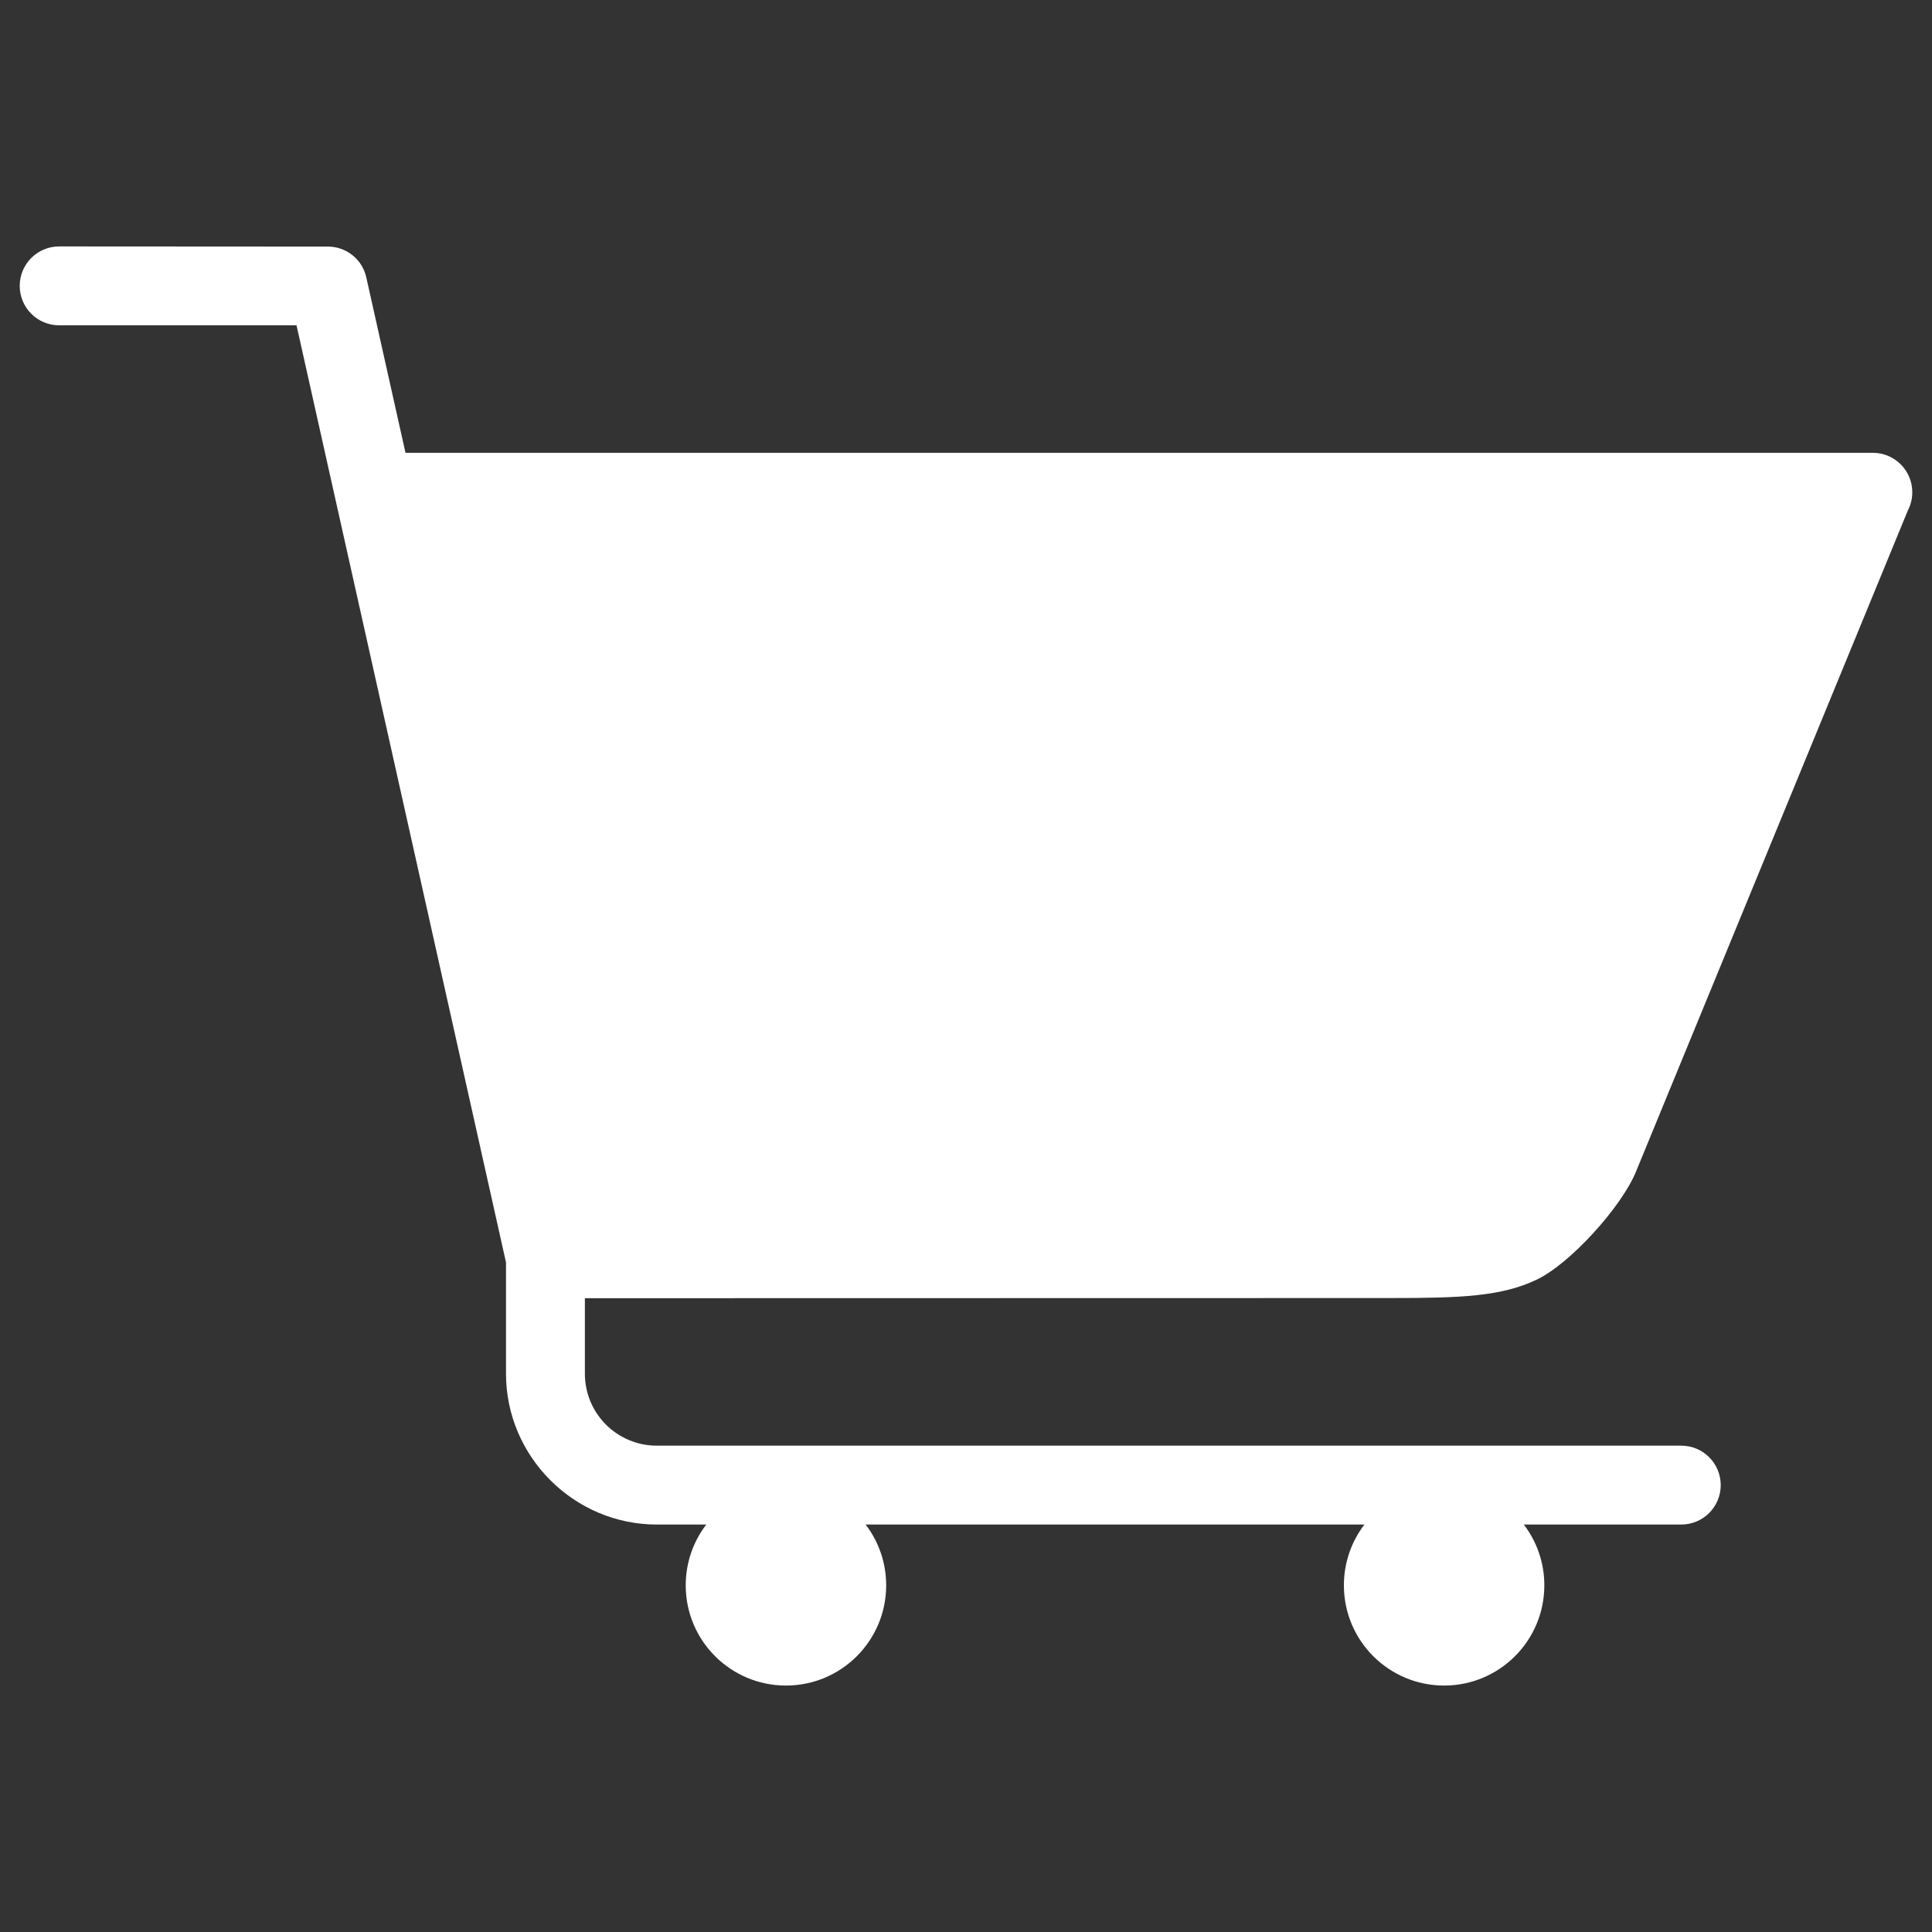
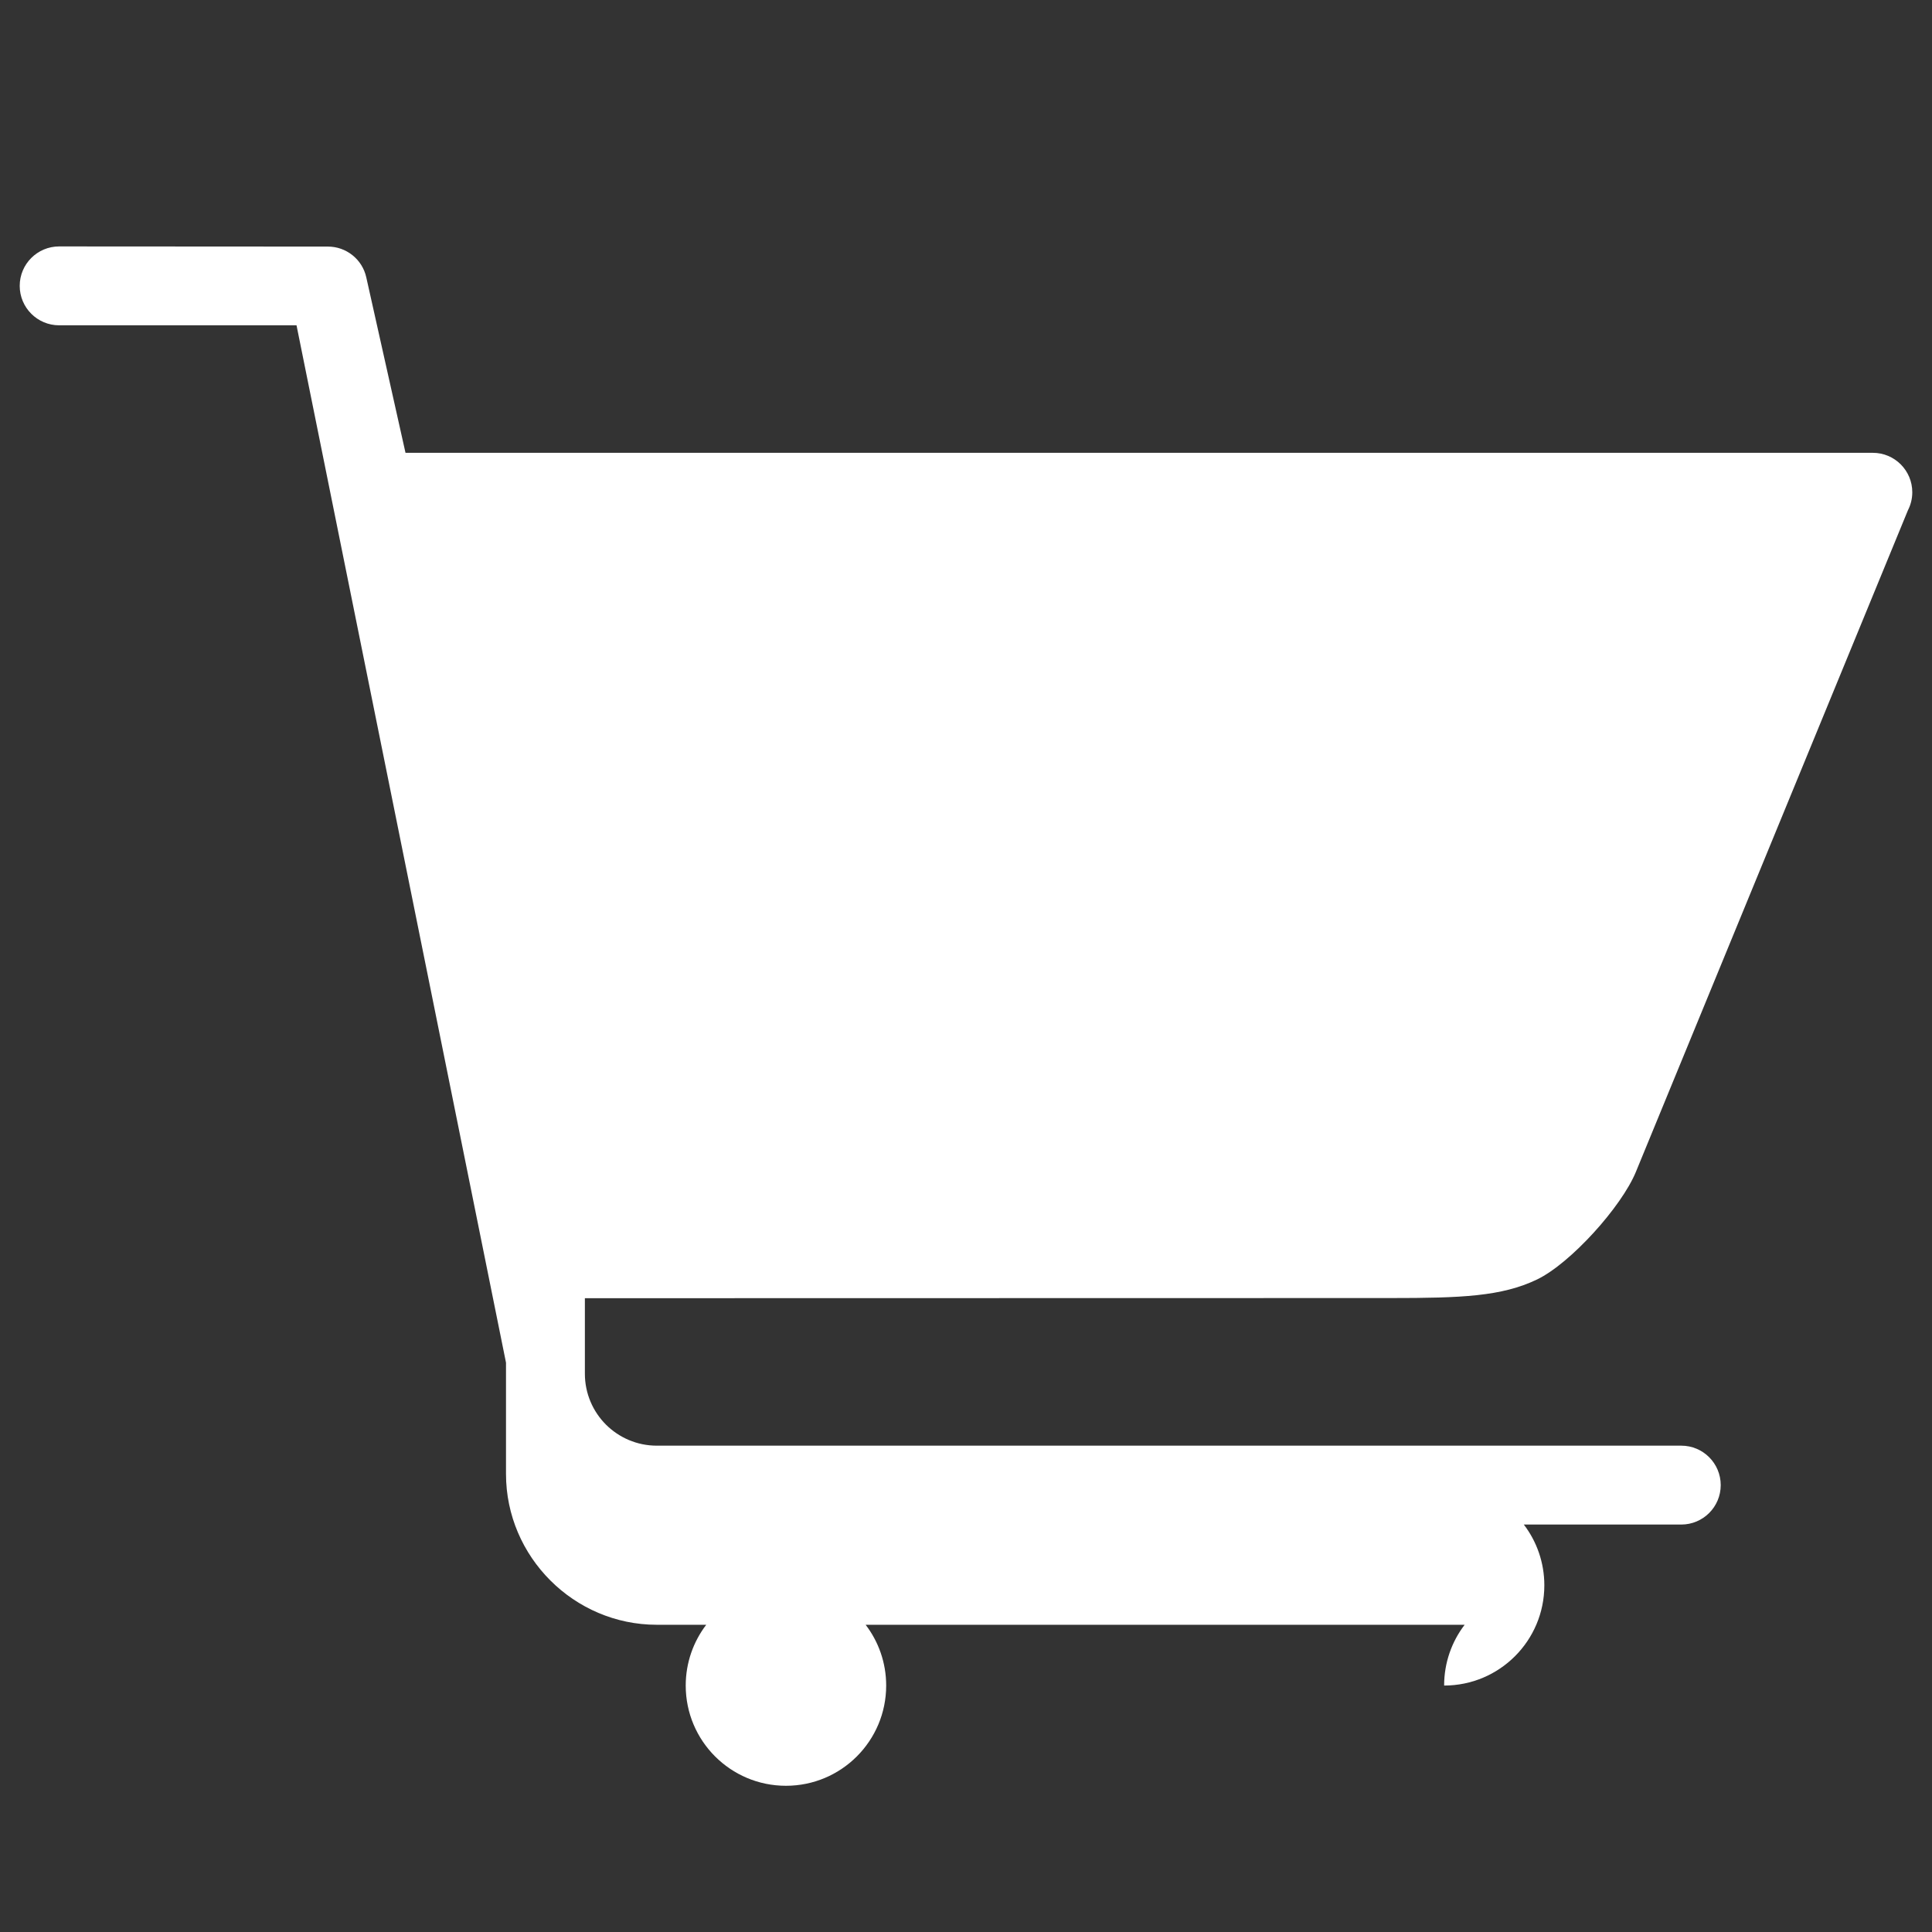
<svg xmlns="http://www.w3.org/2000/svg" version="1.1" x="0px" y="0px" viewBox="0 0 98 98" style="enable-background:new 0 0 98 98;" xml:space="preserve">
  <rect x="0" y="0" width="98" height="98" fill="#333333" stroke="none" />
  <style type="text/css">

	.st0{fill-rule:evenodd;clip-rule:evenodd;}

</style>
-   <path fill="#FFFFFF" class="st0" d="M95,22.969c1.104,0,2,0.896,2,2c0,0.33-0.08,0.641-0.221,0.914L82.979,59.445  c-0.722,1.758-3.309,4.639-5.02,5.459c-1.787,0.856-3.814,0.939-7.422,0.939l-40.869,0.008v3.832c0,1.005,0.408,1.918,1.068,2.58  c0.662,0.659,1.575,1.068,2.58,1.068h51.967c1.104,0,2,0.896,2,2.001s-0.896,2-2,2h-7.988c0.653,0.854,1.041,1.924,1.041,3.083  c0,2.808-2.275,5.084-5.083,5.084s-5.084-2.276-5.084-5.084c0-1.159,0.388-2.229,1.041-3.083H43.909  c0.653,0.854,1.042,1.924,1.042,3.083c0,2.808-2.276,5.084-5.084,5.084s-5.084-2.276-5.084-5.084c0-1.159,0.389-2.229,1.041-3.083  h-2.508c-4.201,0-7.649-3.448-7.649-7.649v-5.646L15.041,16.501H3c-1.105,0-2-0.896-2-2.001c0-1.104,0.895-2,2-2l13.635,0.008  c0.915-0.001,1.74,0.633,1.945,1.563l1.989,8.898C45.379,22.969,70.189,22.969,95,22.969z" />
+   <path fill="#FFFFFF" class="st0" d="M95,22.969c1.104,0,2,0.896,2,2c0,0.33-0.08,0.641-0.221,0.914L82.979,59.445  c-0.722,1.758-3.309,4.639-5.02,5.459c-1.787,0.856-3.814,0.939-7.422,0.939l-40.869,0.008v3.832c0,1.005,0.408,1.918,1.068,2.58  c0.662,0.659,1.575,1.068,2.58,1.068h51.967c1.104,0,2,0.896,2,2.001s-0.896,2-2,2h-7.988c0.653,0.854,1.041,1.924,1.041,3.083  c0,2.808-2.275,5.084-5.083,5.084c0-1.159,0.388-2.229,1.041-3.083H43.909  c0.653,0.854,1.042,1.924,1.042,3.083c0,2.808-2.276,5.084-5.084,5.084s-5.084-2.276-5.084-5.084c0-1.159,0.389-2.229,1.041-3.083  h-2.508c-4.201,0-7.649-3.448-7.649-7.649v-5.646L15.041,16.501H3c-1.105,0-2-0.896-2-2.001c0-1.104,0.895-2,2-2l13.635,0.008  c0.915-0.001,1.74,0.633,1.945,1.563l1.989,8.898C45.379,22.969,70.189,22.969,95,22.969z" />
</svg>